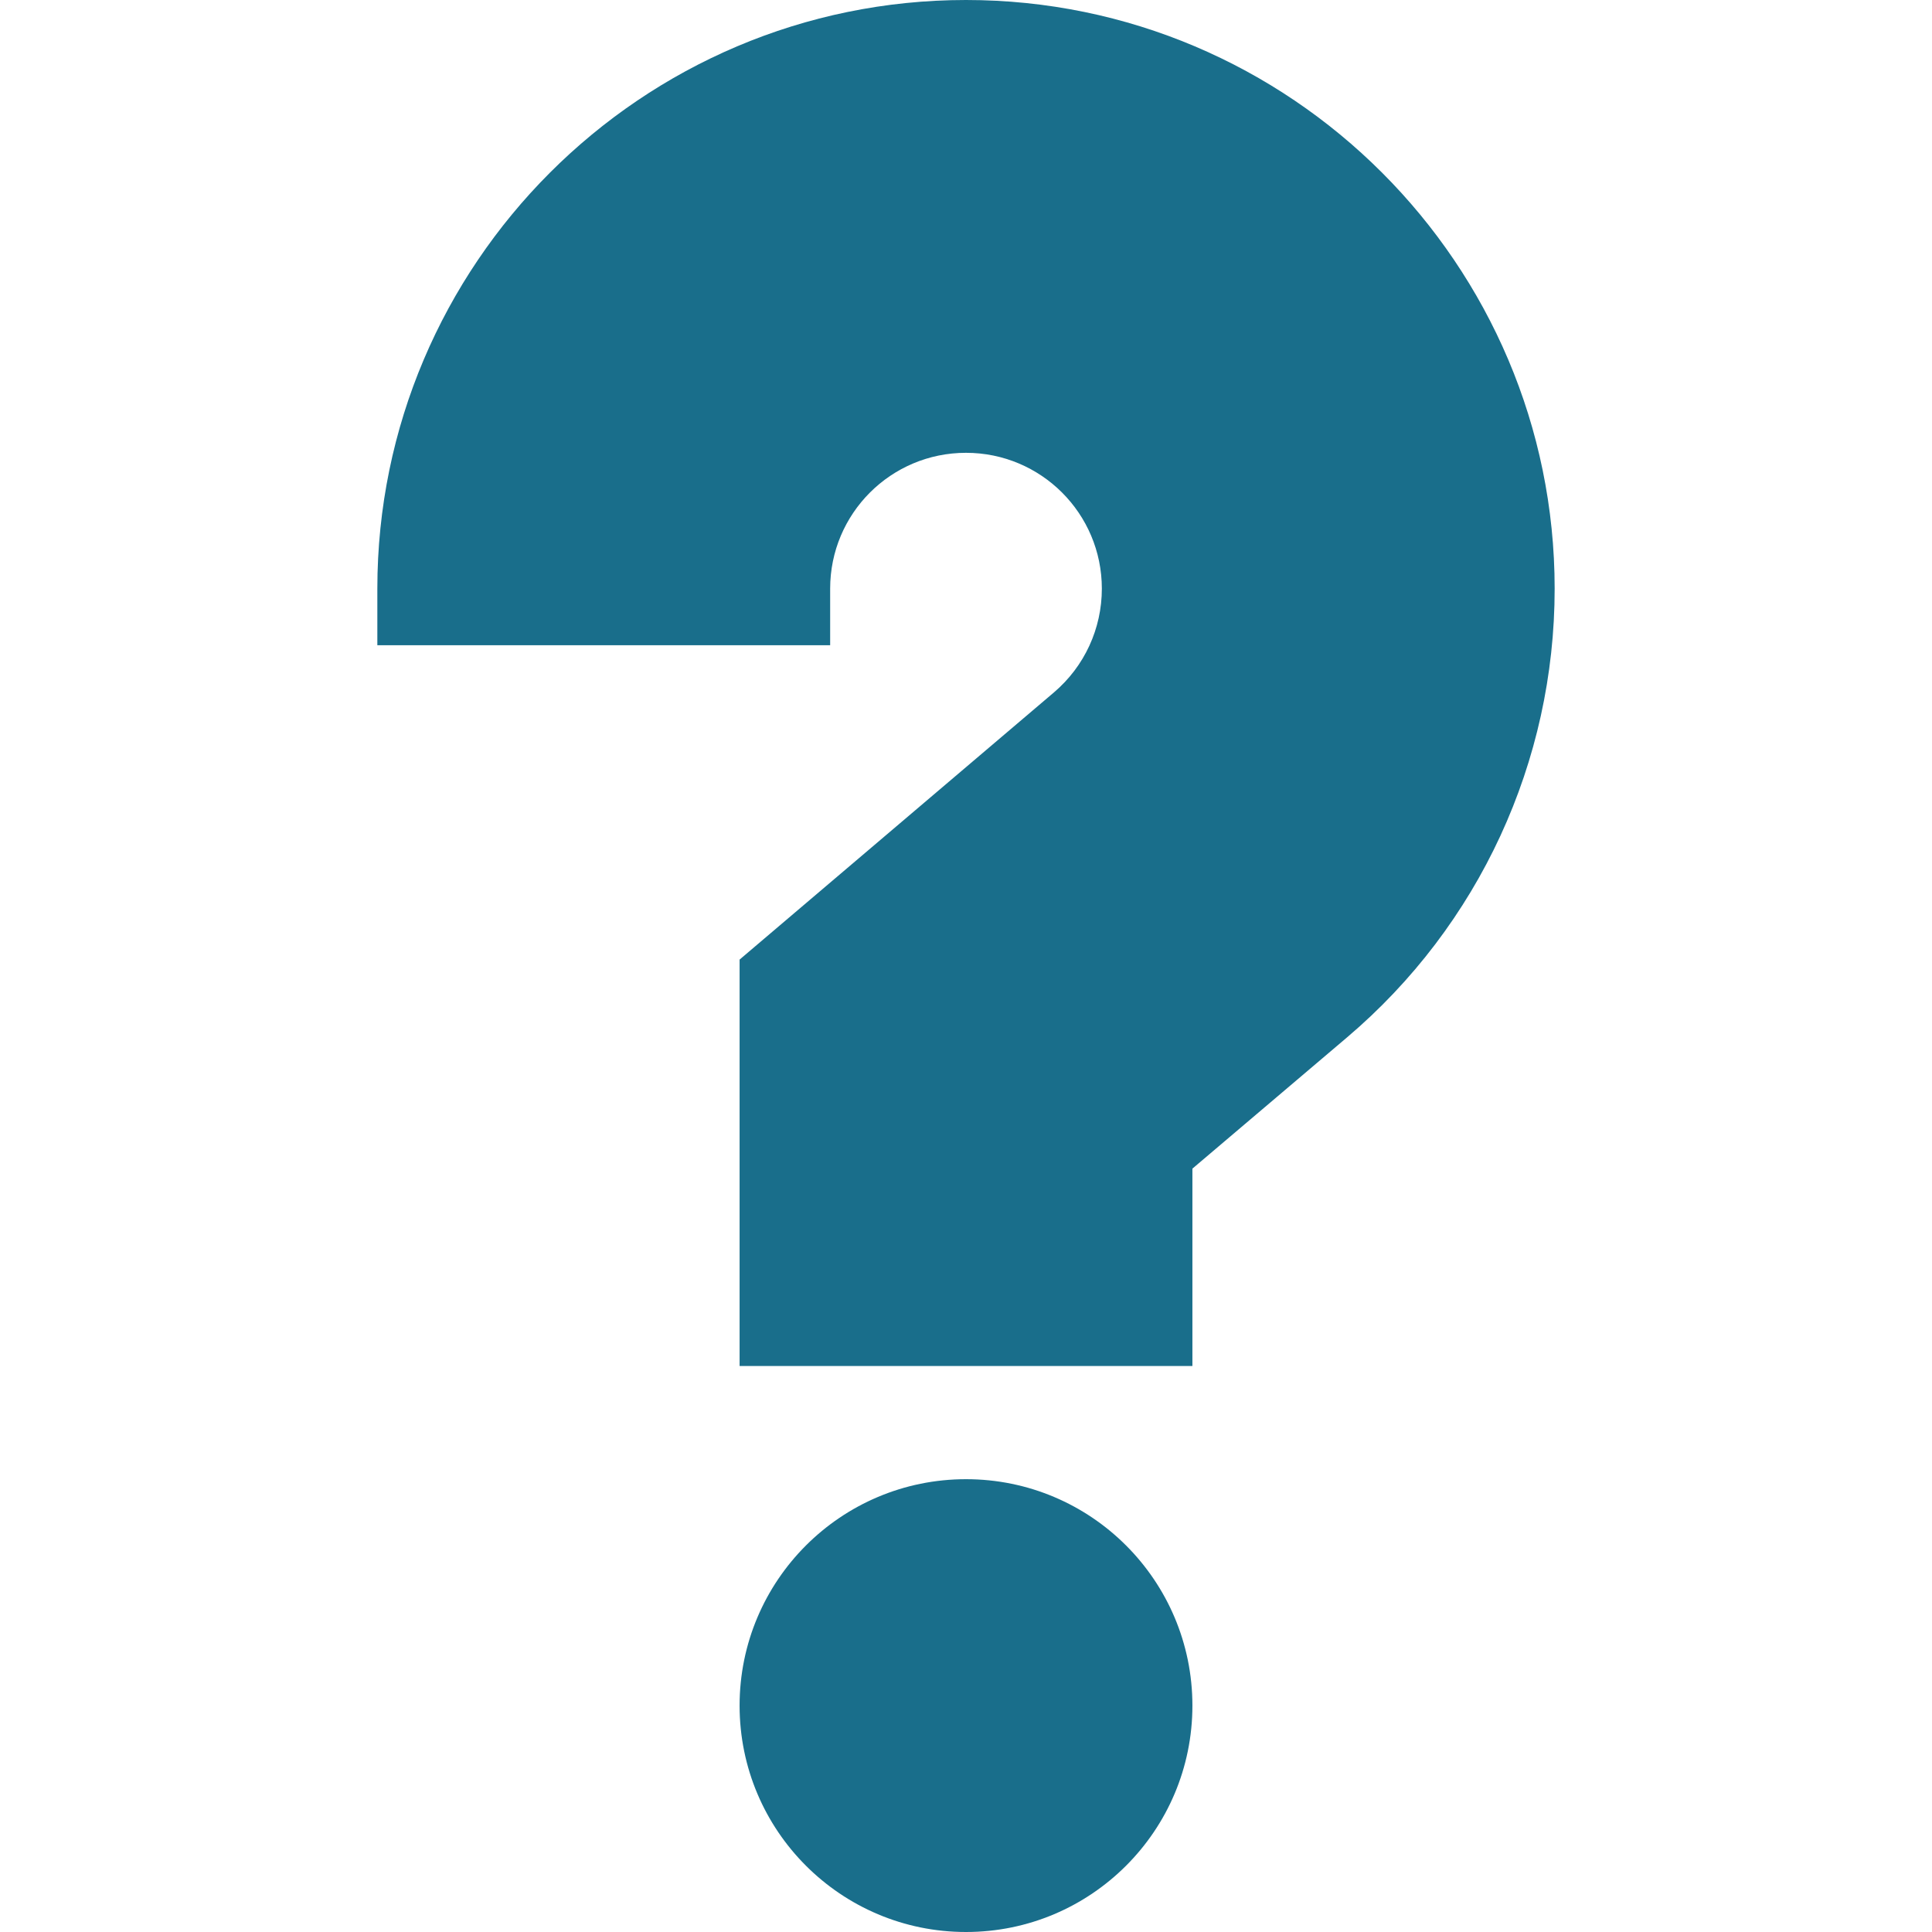
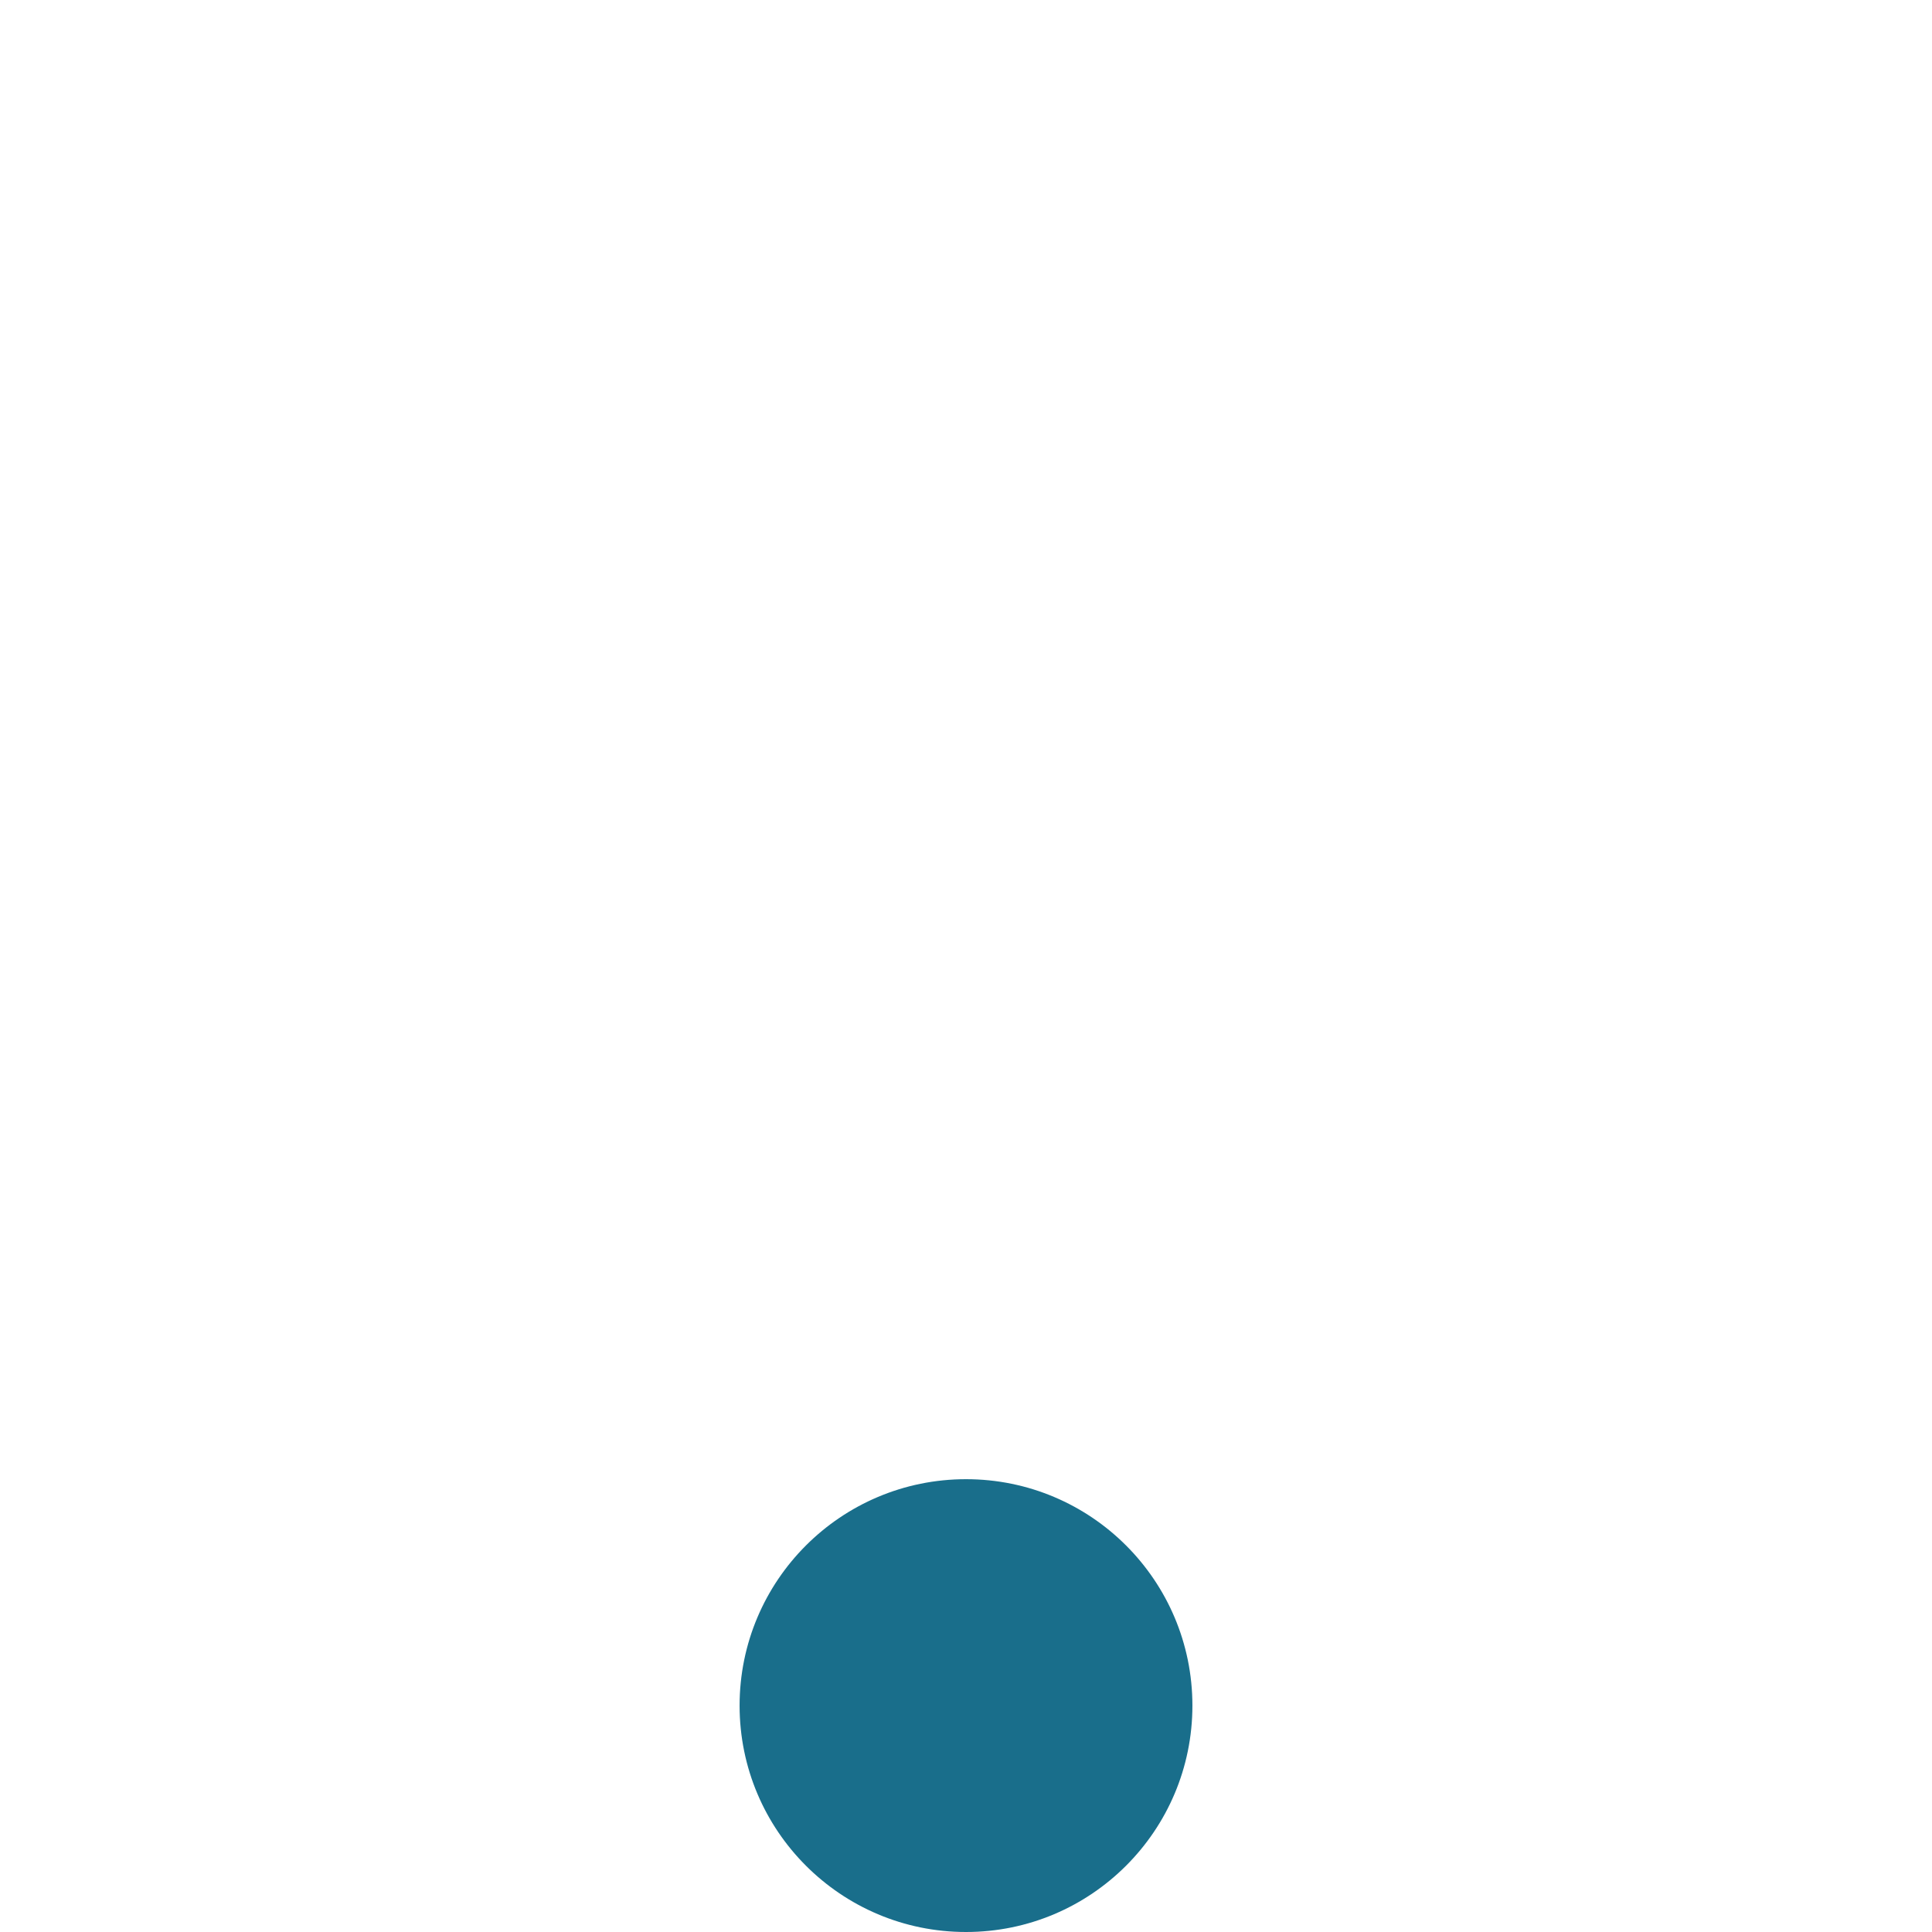
<svg xmlns="http://www.w3.org/2000/svg" version="1.1" id="Capa_1" x="0px" y="0px" viewBox="0 0 512 512" style="enable-background:new 0 0 512 512;" xml:space="preserve">
  <style type="text/css">
	.st0{fill:#196E8B;}
</style>
  <g>
    <circle class="st0" cx="256" cy="452" r="60" />
-     <path class="st0" d="M256,0c-86,0-156,70-156,156v15h120v-15c0-19.9,16.1-36,36-36s36,16.1,36,36c0,10.6-4.6,20.6-12.7,27.5   L196,254.3V362h120v-52.3l41-34.8c35-29.7,55-73.1,55-118.9C412,70,342,0,256,0z" />
  </g>
</svg>